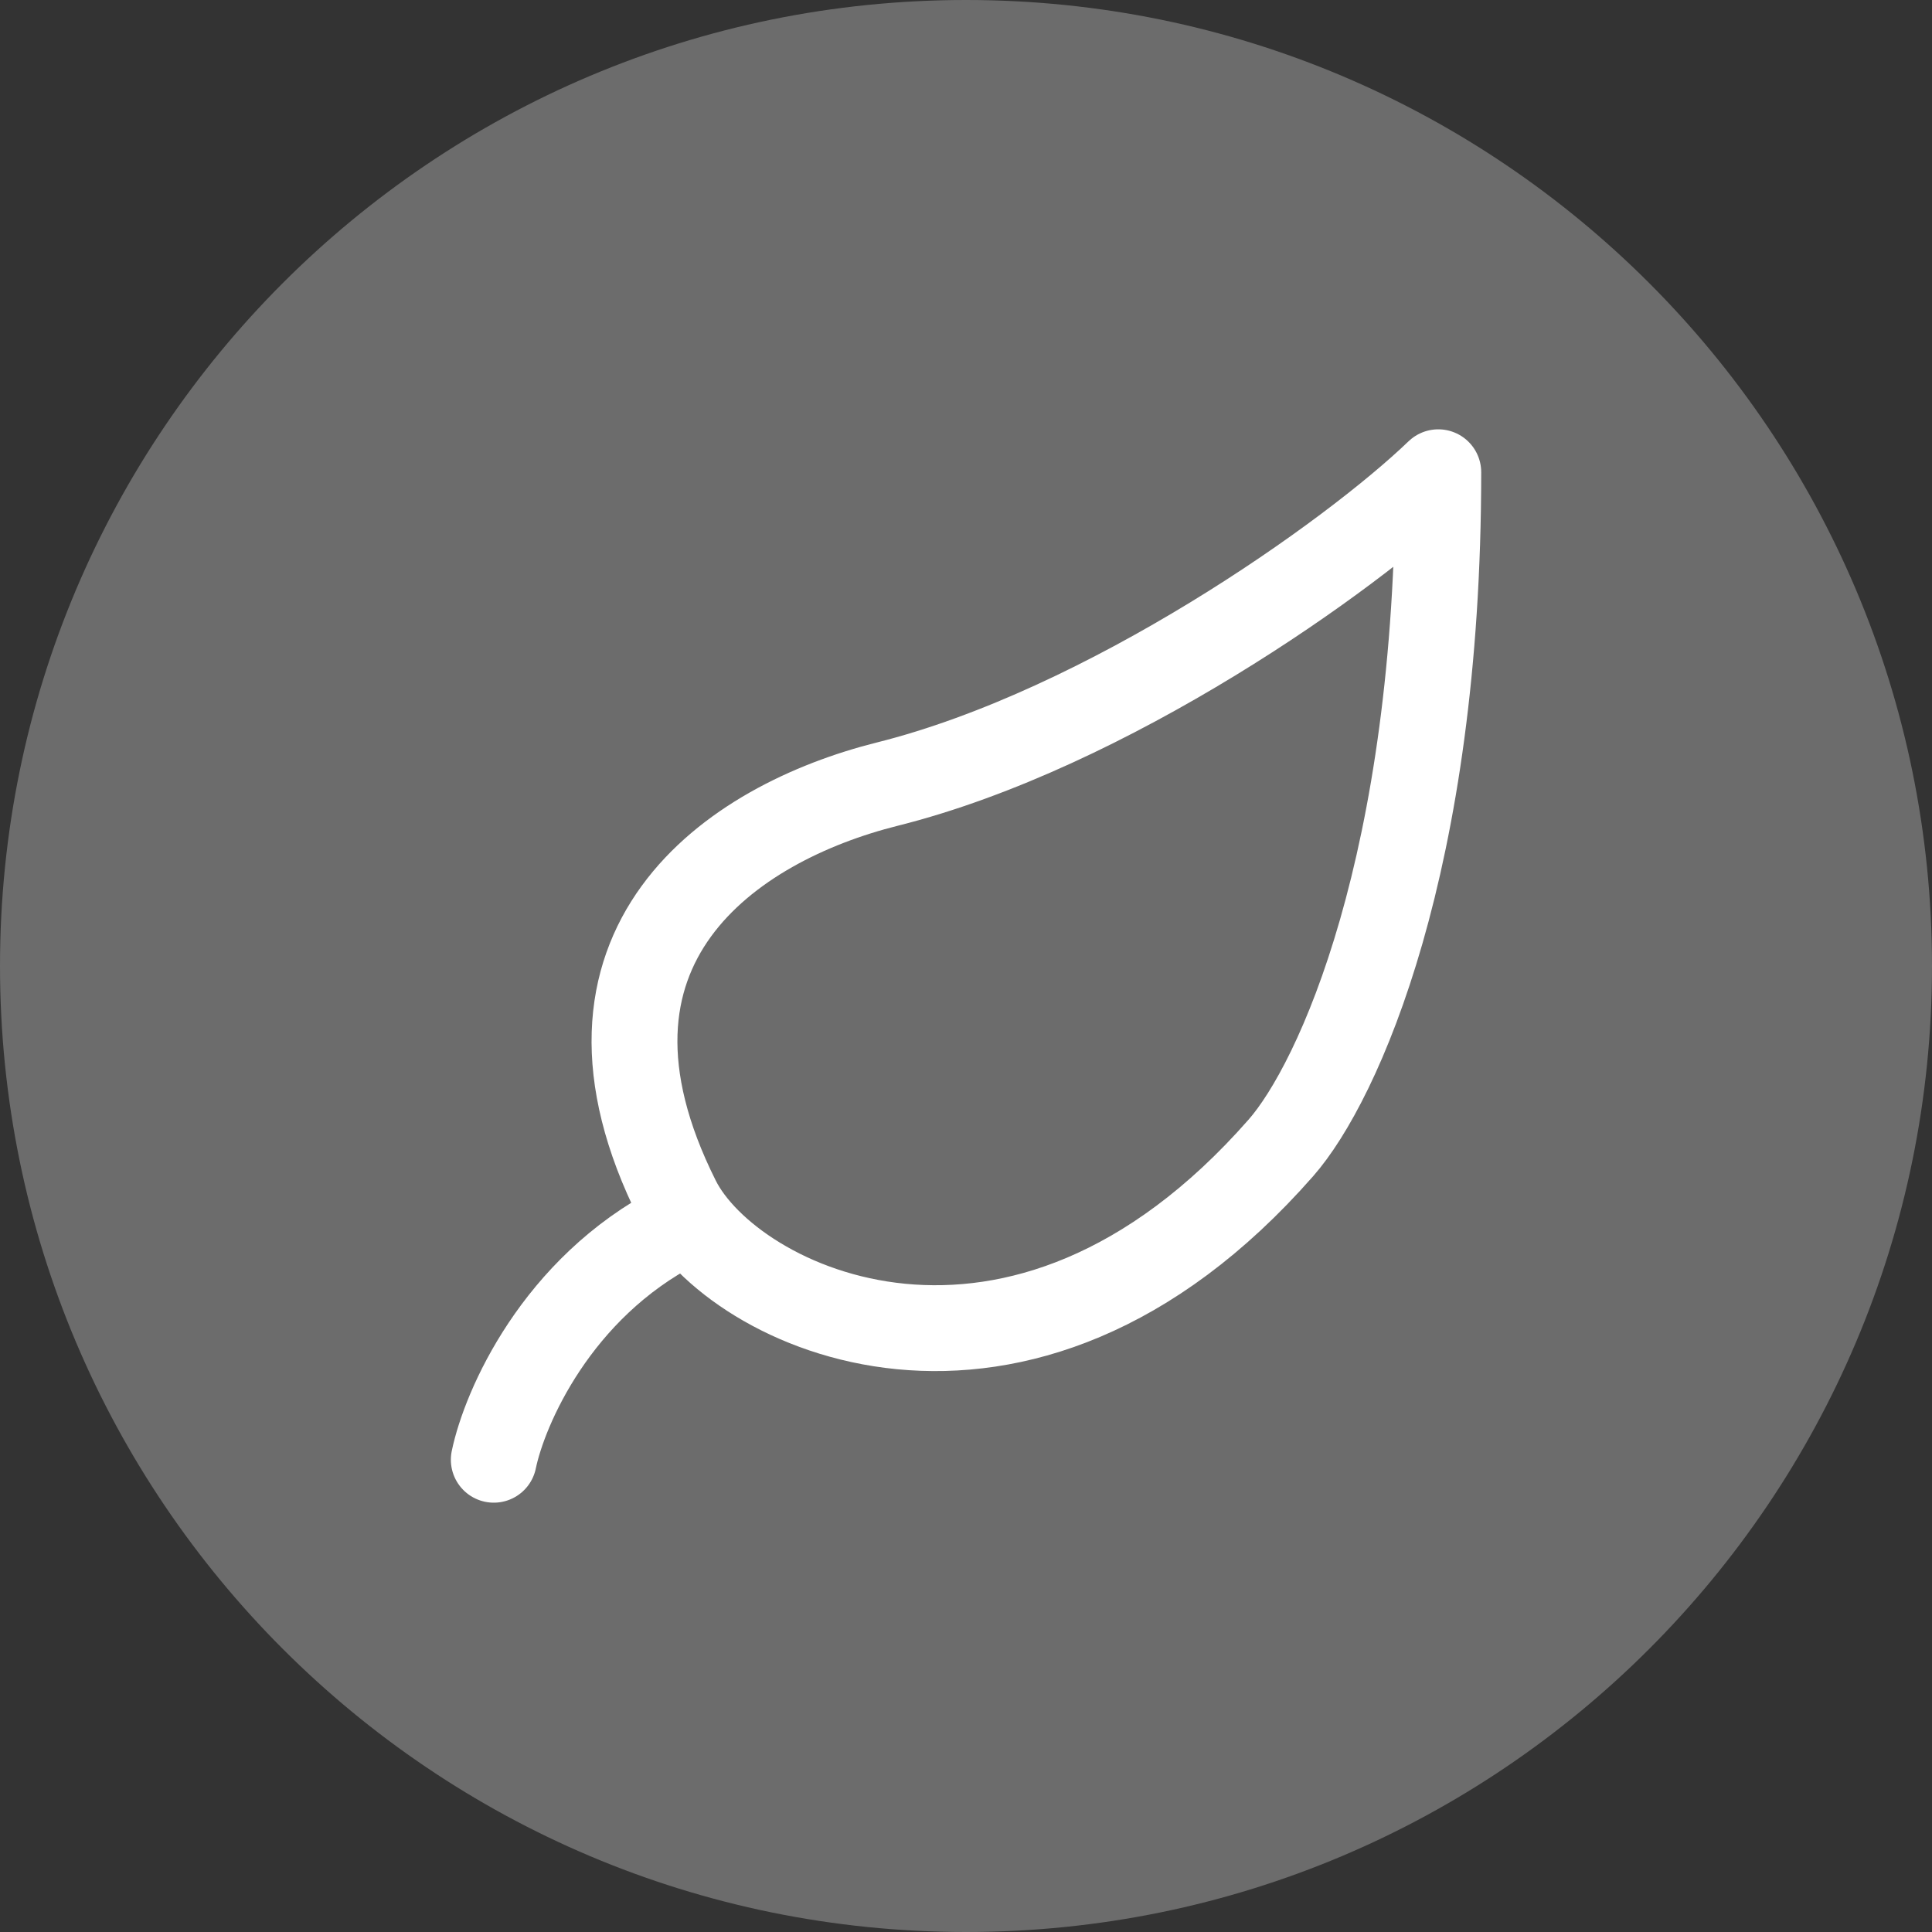
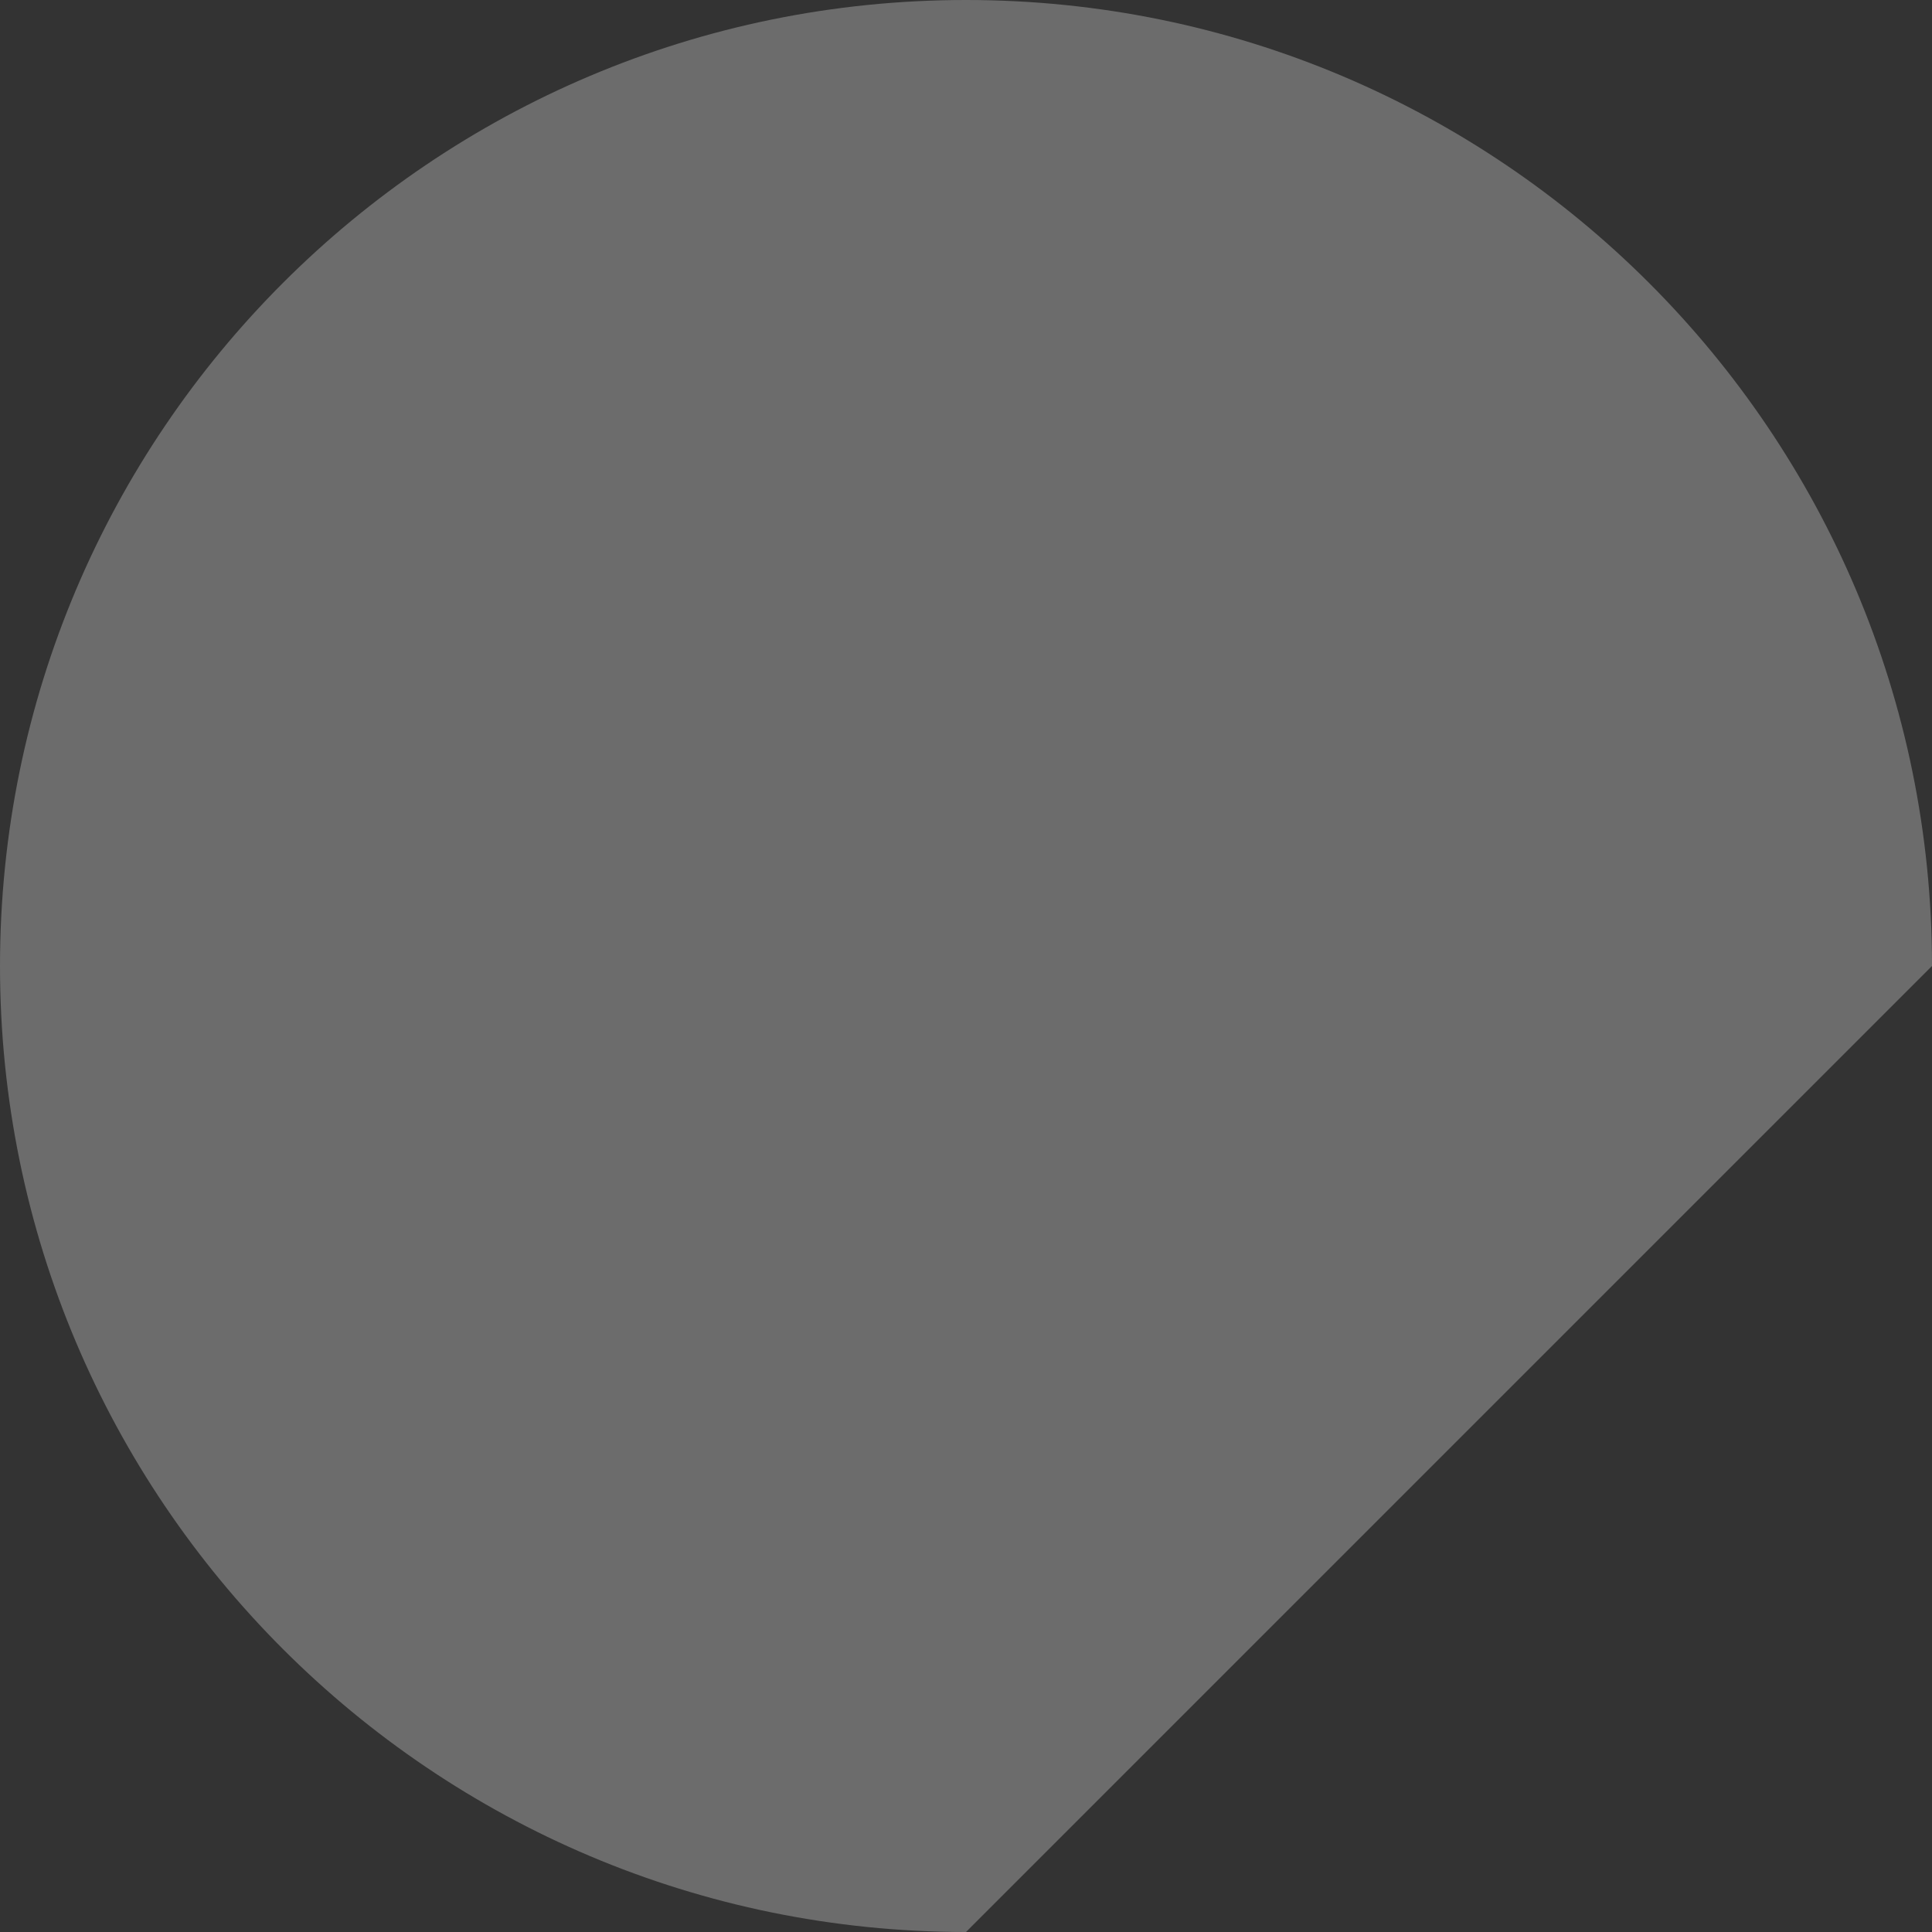
<svg xmlns="http://www.w3.org/2000/svg" fill="none" height="100%" overflow="visible" preserveAspectRatio="none" style="display: block;" viewBox="0 0 55 55" width="100%">
  <rect x="0" y="0" width="55" height="55" fill="#333333" stroke="none" />
  <g id="Group">
-     <path d="M55 27.5C55 12.312 42.688 0 27.5 0C12.312 0 0 12.312 0 27.5C0 42.688 12.312 55 27.5 55C42.688 55 55 42.688 55 27.5Z" fill="white" fill-opacity="0.28" id="Vector" />
-     <path d="M14.057 41.556C14.364 40.076 15.84 36.673 19.285 34.898M25.26 22.322C31.523 20.753 38.454 15.841 40.945 13.444C40.945 24.541 38.106 30.808 36.464 32.678C28.995 41.186 20.827 37.235 19.285 34.158C15.659 26.926 20.831 23.431 25.26 22.322Z" id="Vector_2" stroke="white" stroke-linecap="round" stroke-linejoin="round" stroke-width="2.444" />
+     <path d="M55 27.5C55 12.312 42.688 0 27.5 0C12.312 0 0 12.312 0 27.5C0 42.688 12.312 55 27.5 55Z" fill="white" fill-opacity="0.28" id="Vector" />
  </g>
</svg>